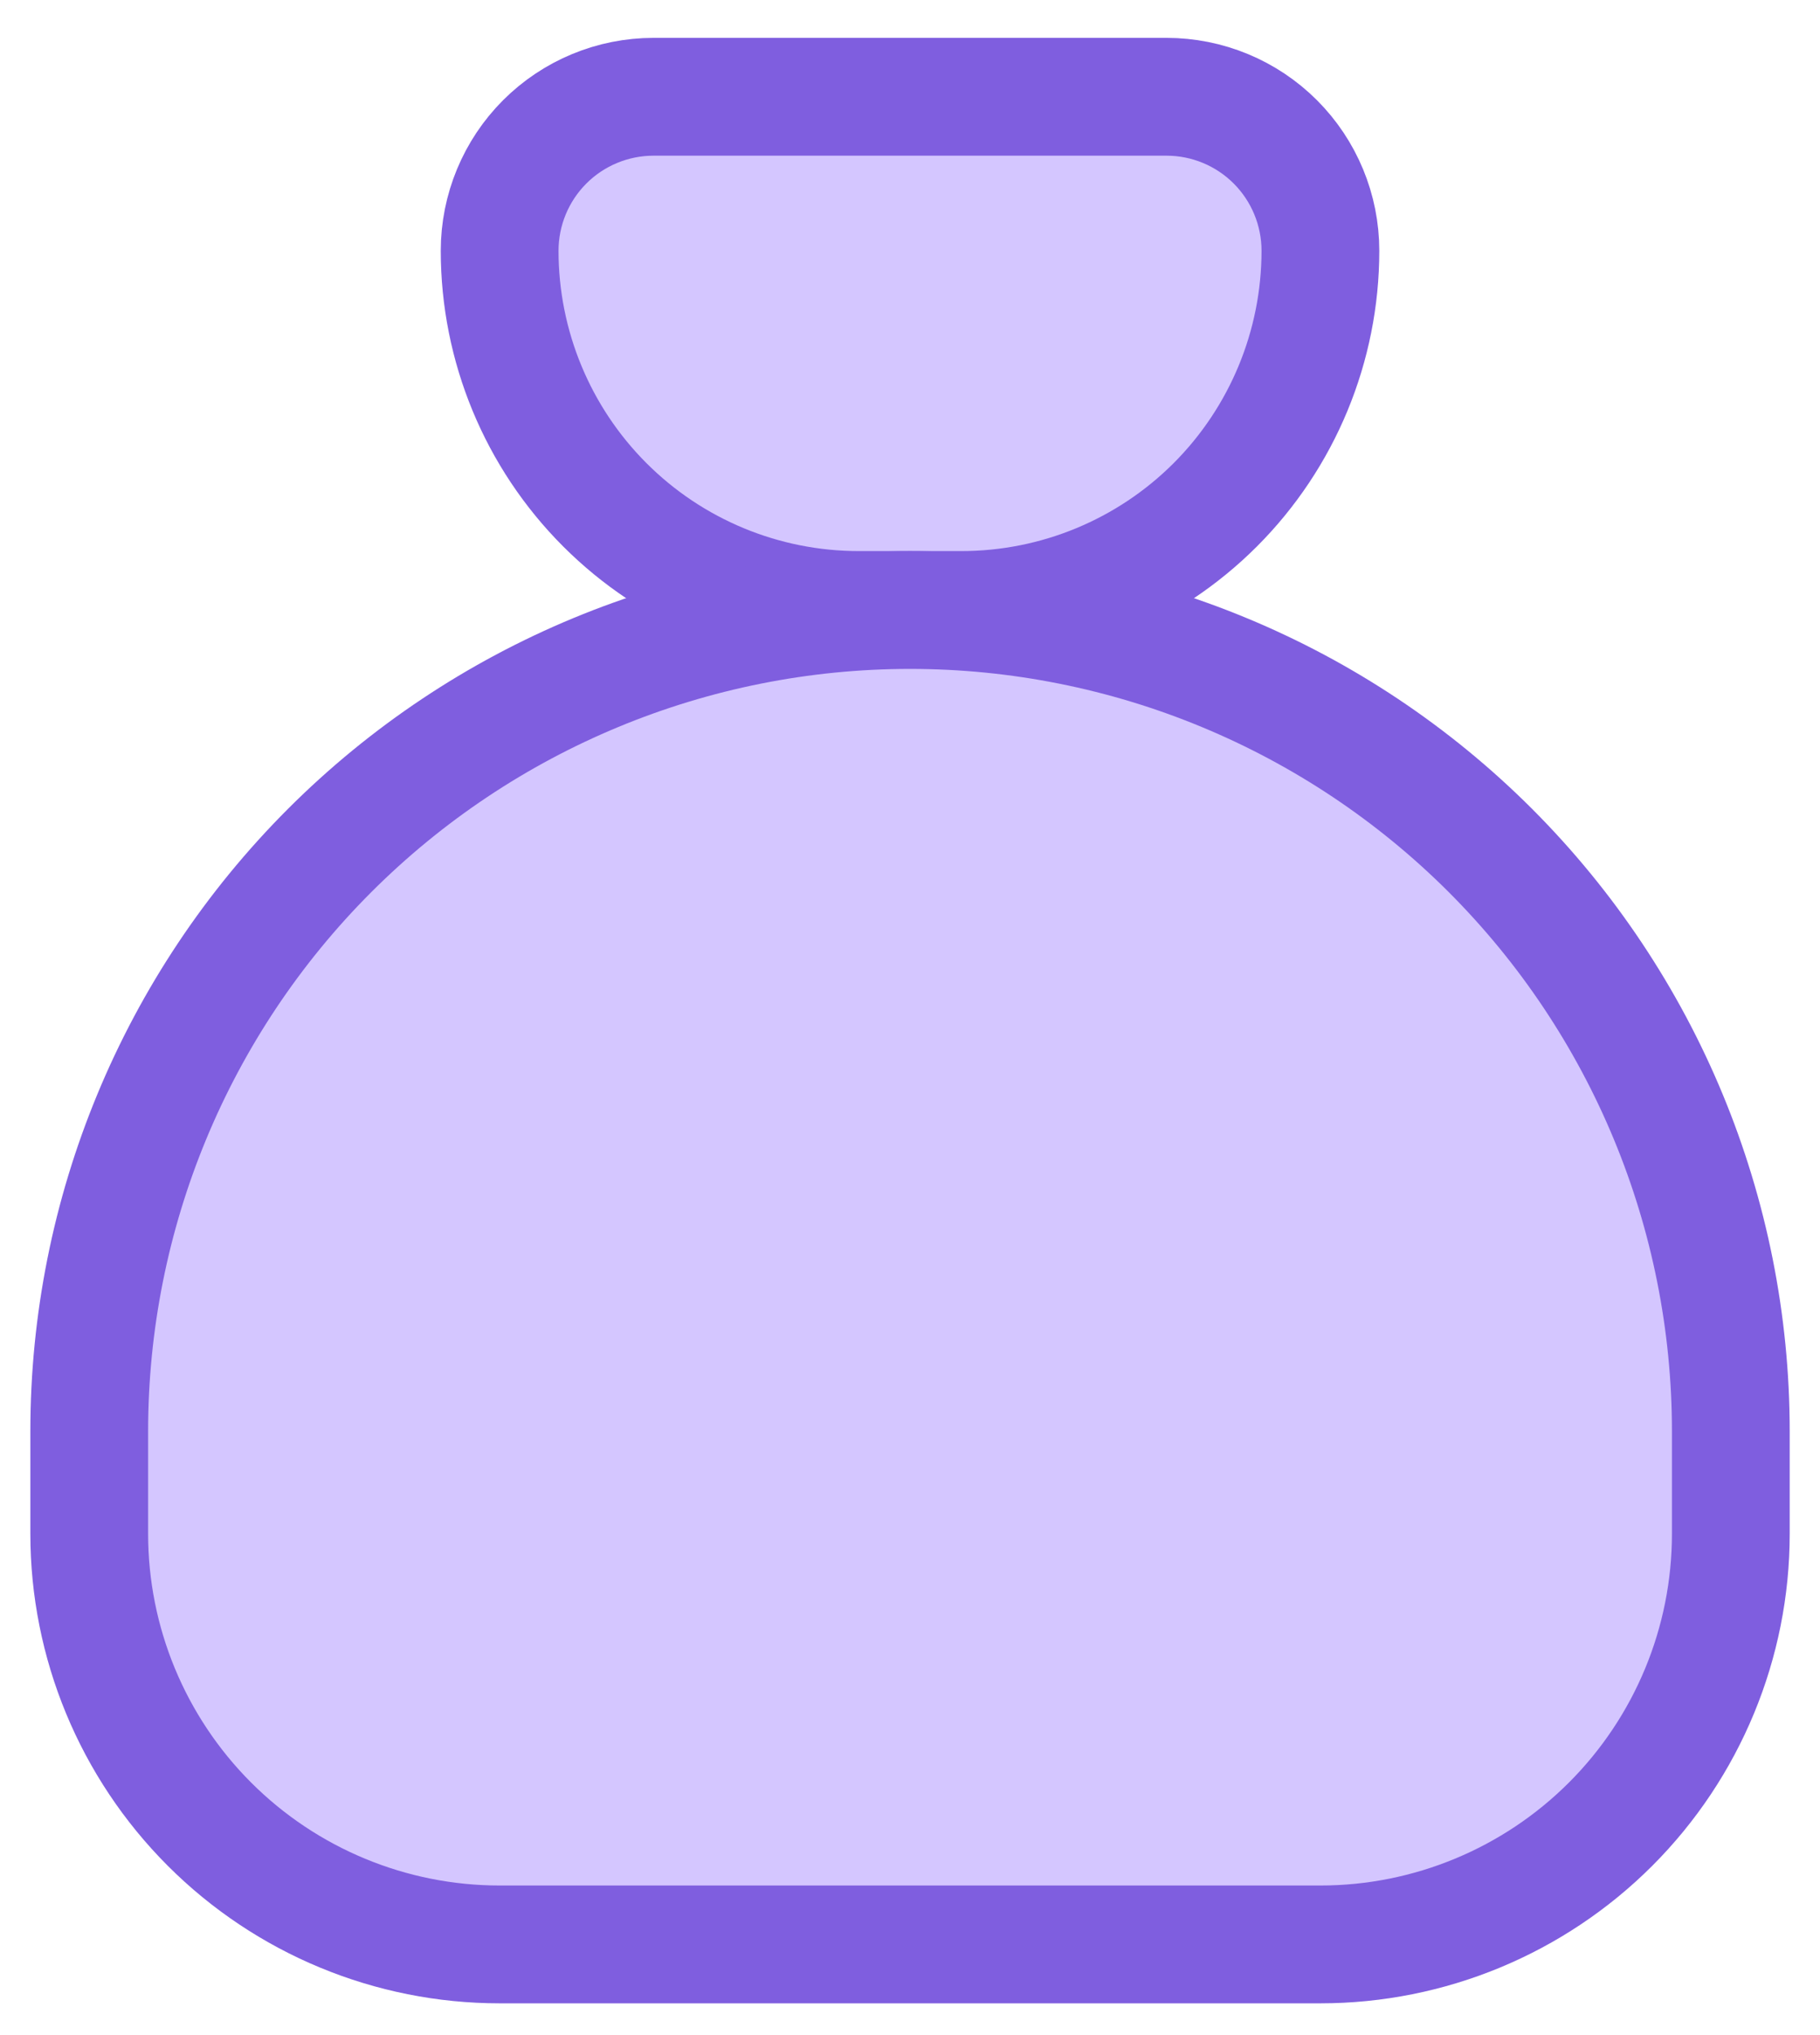
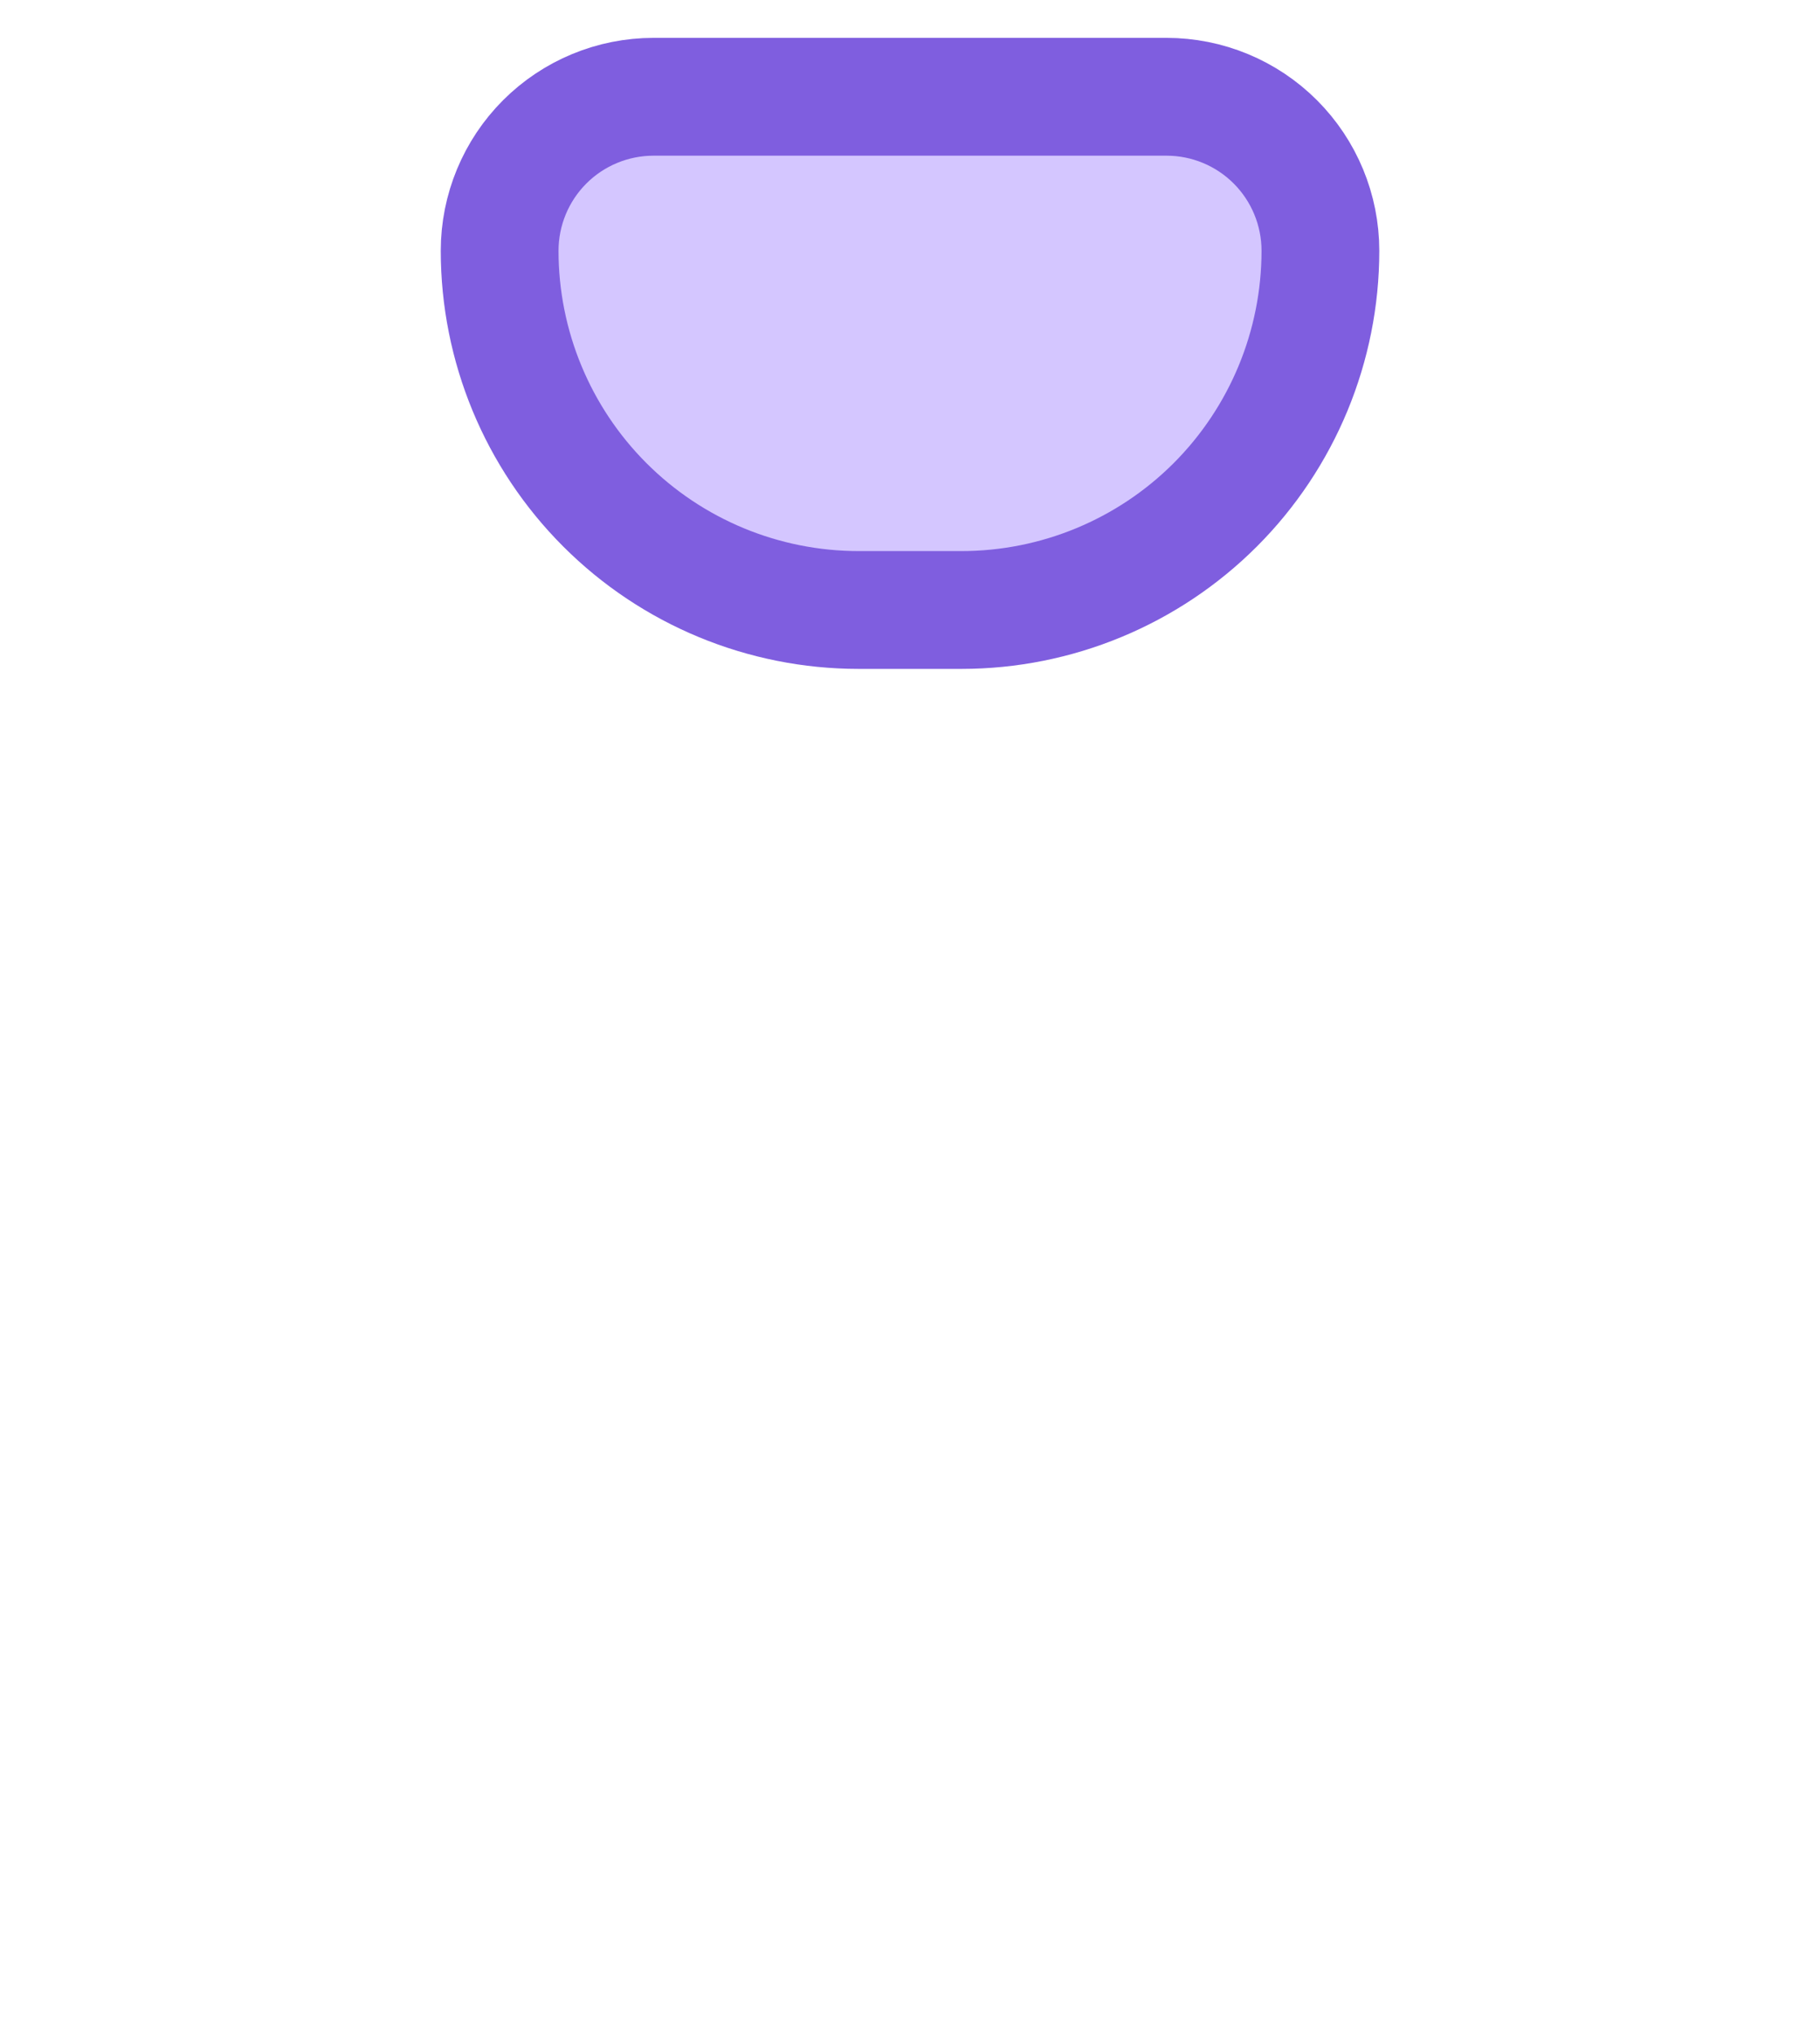
<svg xmlns="http://www.w3.org/2000/svg" width="34" height="38" viewBox="0 0 34 38" fill="none">
  <path d="M12.209 1.807H21.792C22.555 1.807 23.286 2.11 23.825 2.649C24.364 3.188 24.667 3.92 24.667 4.682C24.667 6.461 23.96 8.168 22.703 9.426C21.444 10.684 19.738 11.39 17.959 11.39H16.042C14.263 11.39 12.557 10.684 11.299 9.426C10.041 8.168 9.334 6.461 9.334 4.682C9.334 3.92 9.637 3.188 10.176 2.649C10.715 2.11 11.447 1.807 12.209 1.807Z" fill="#d4c6ff" stroke="#7f5edf" stroke-width="2.2" stroke-linecap="round" stroke-linejoin="round" />
-   <path d="M1.667 28.64V26.724C1.667 22.657 3.282 18.757 6.158 15.881C9.034 13.006 12.934 11.39 17 11.39C21.067 11.39 24.967 13.006 27.843 15.881C30.718 18.757 32.334 22.657 32.334 26.724V28.64C32.334 30.674 31.526 32.624 30.088 34.062C28.65 35.499 26.7 36.307 24.667 36.307H9.334C7.3 36.307 5.35 35.499 3.913 34.062C2.475 32.624 1.667 30.674 1.667 28.64Z" fill="#d4c6ff" stroke="#7f5edf" stroke-width="2.2" stroke-linecap="round" stroke-linejoin="round" />
</svg>